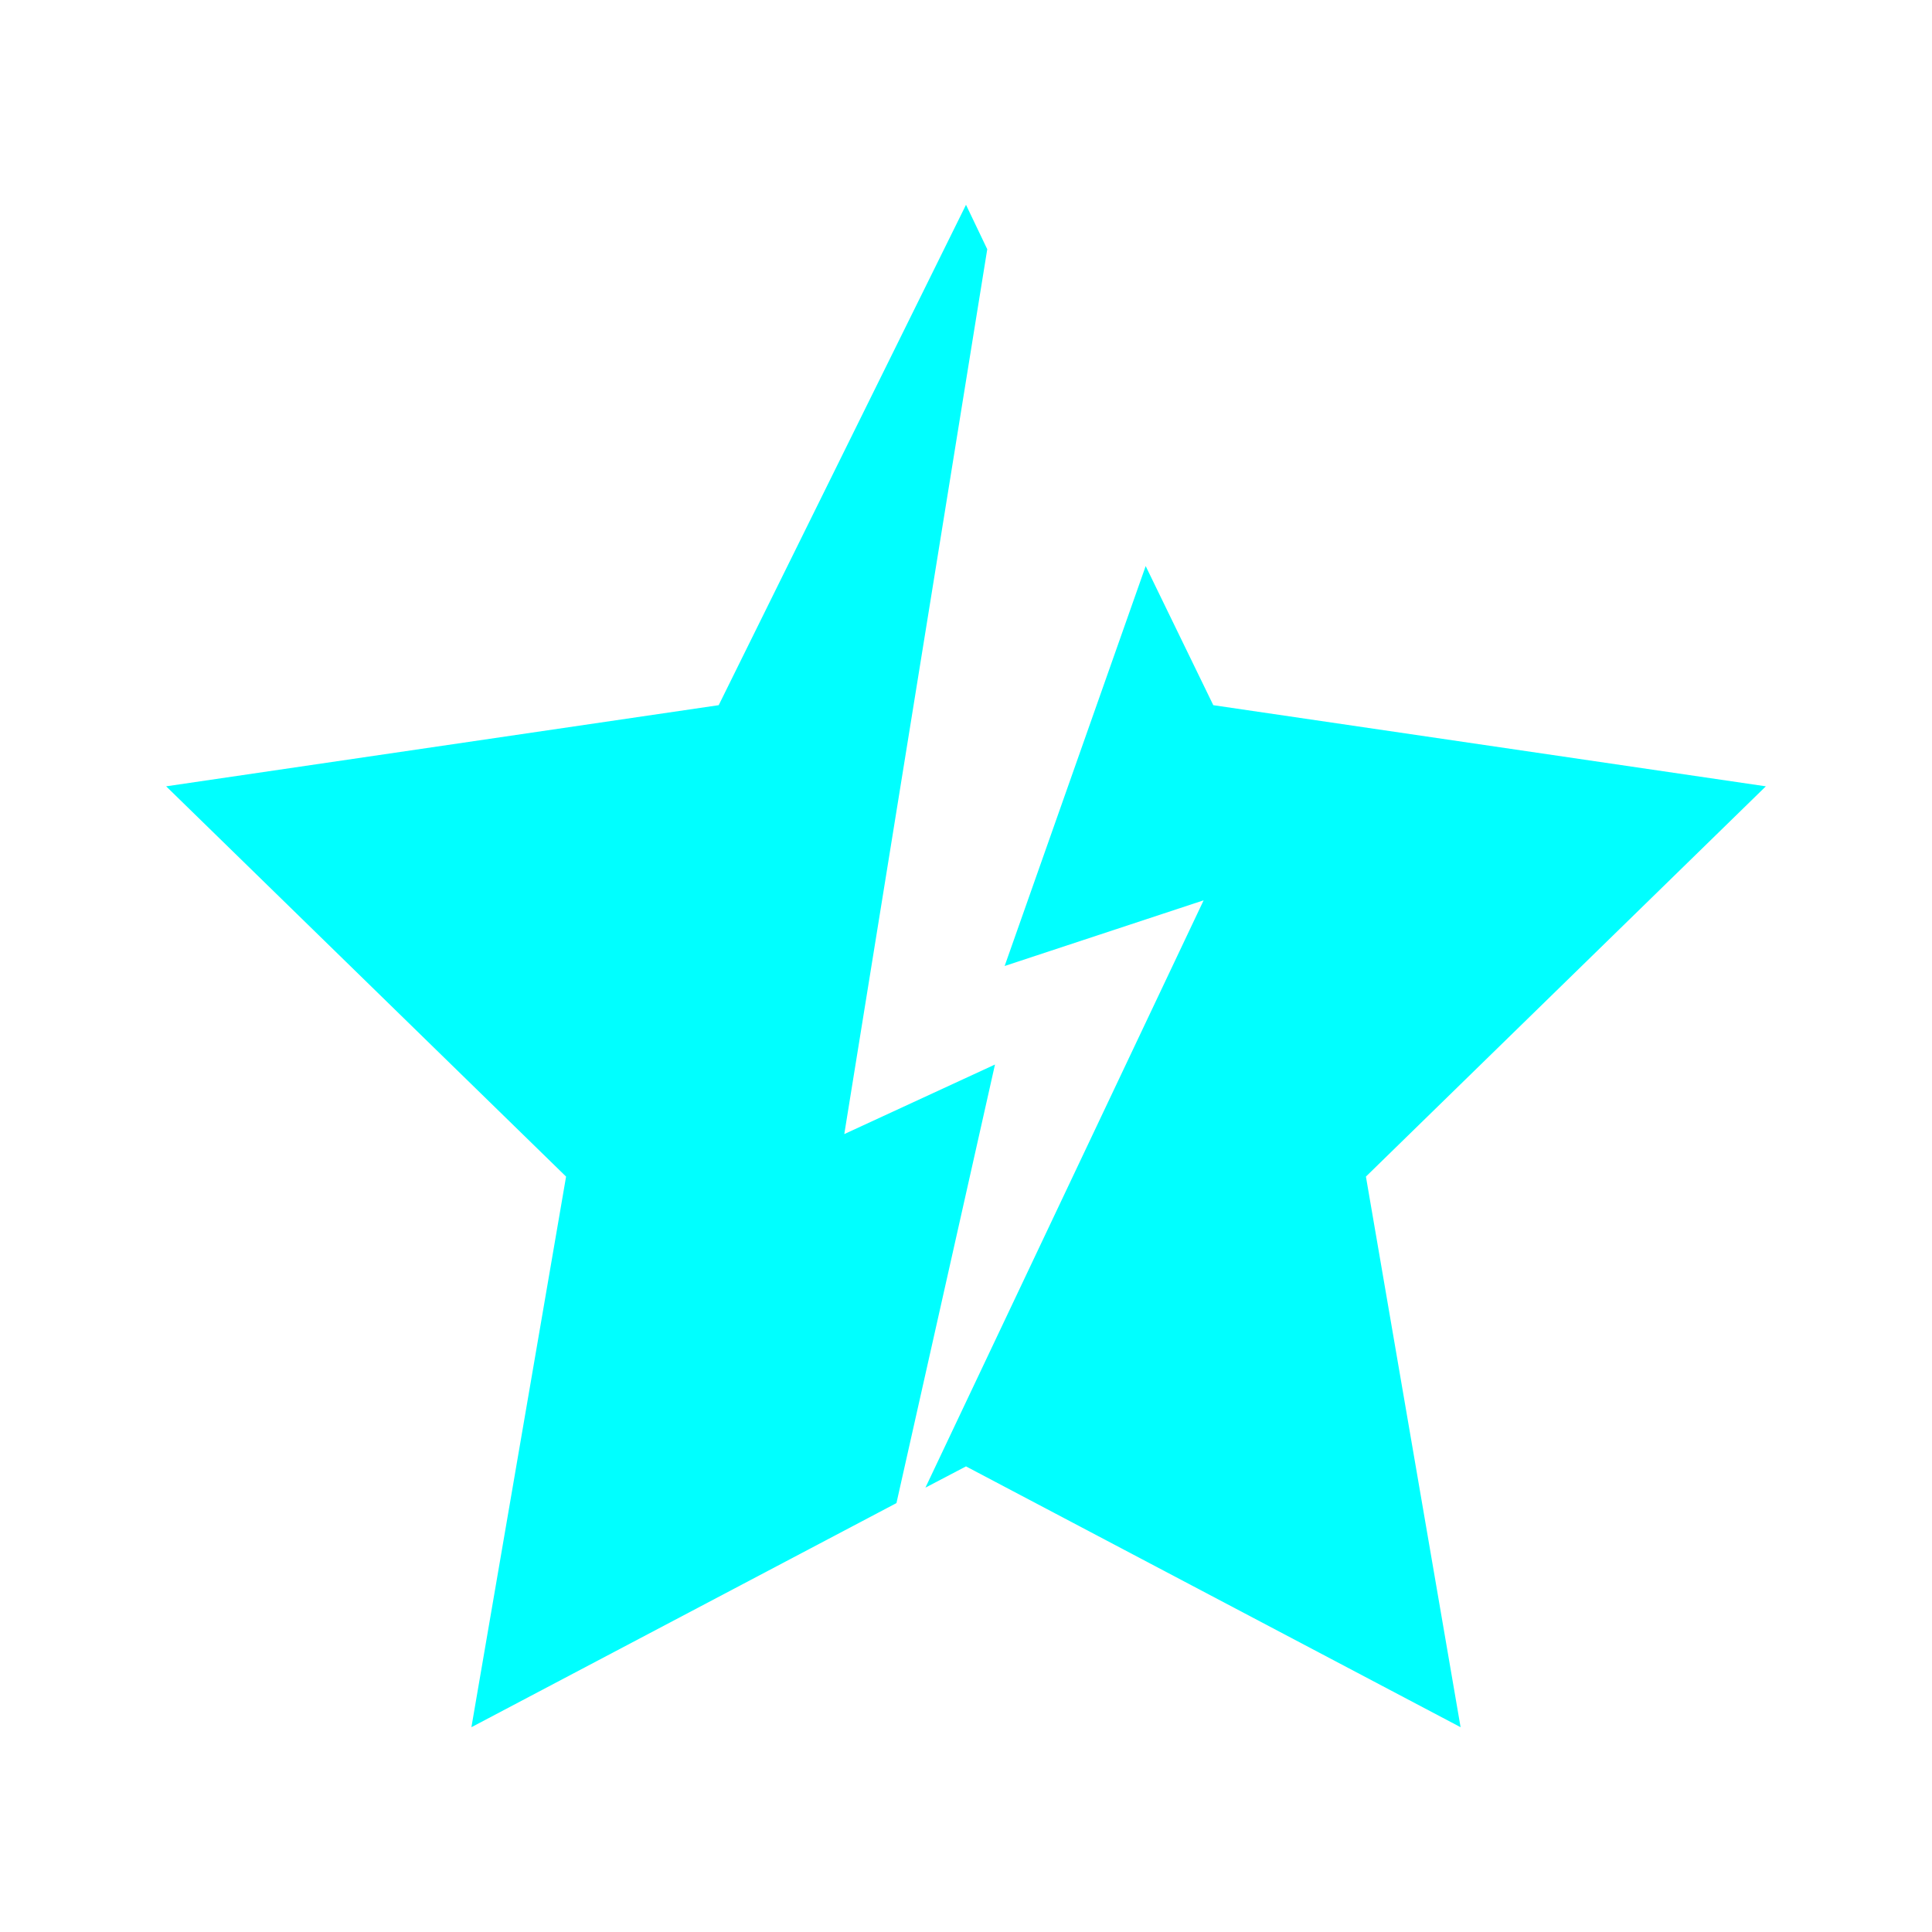
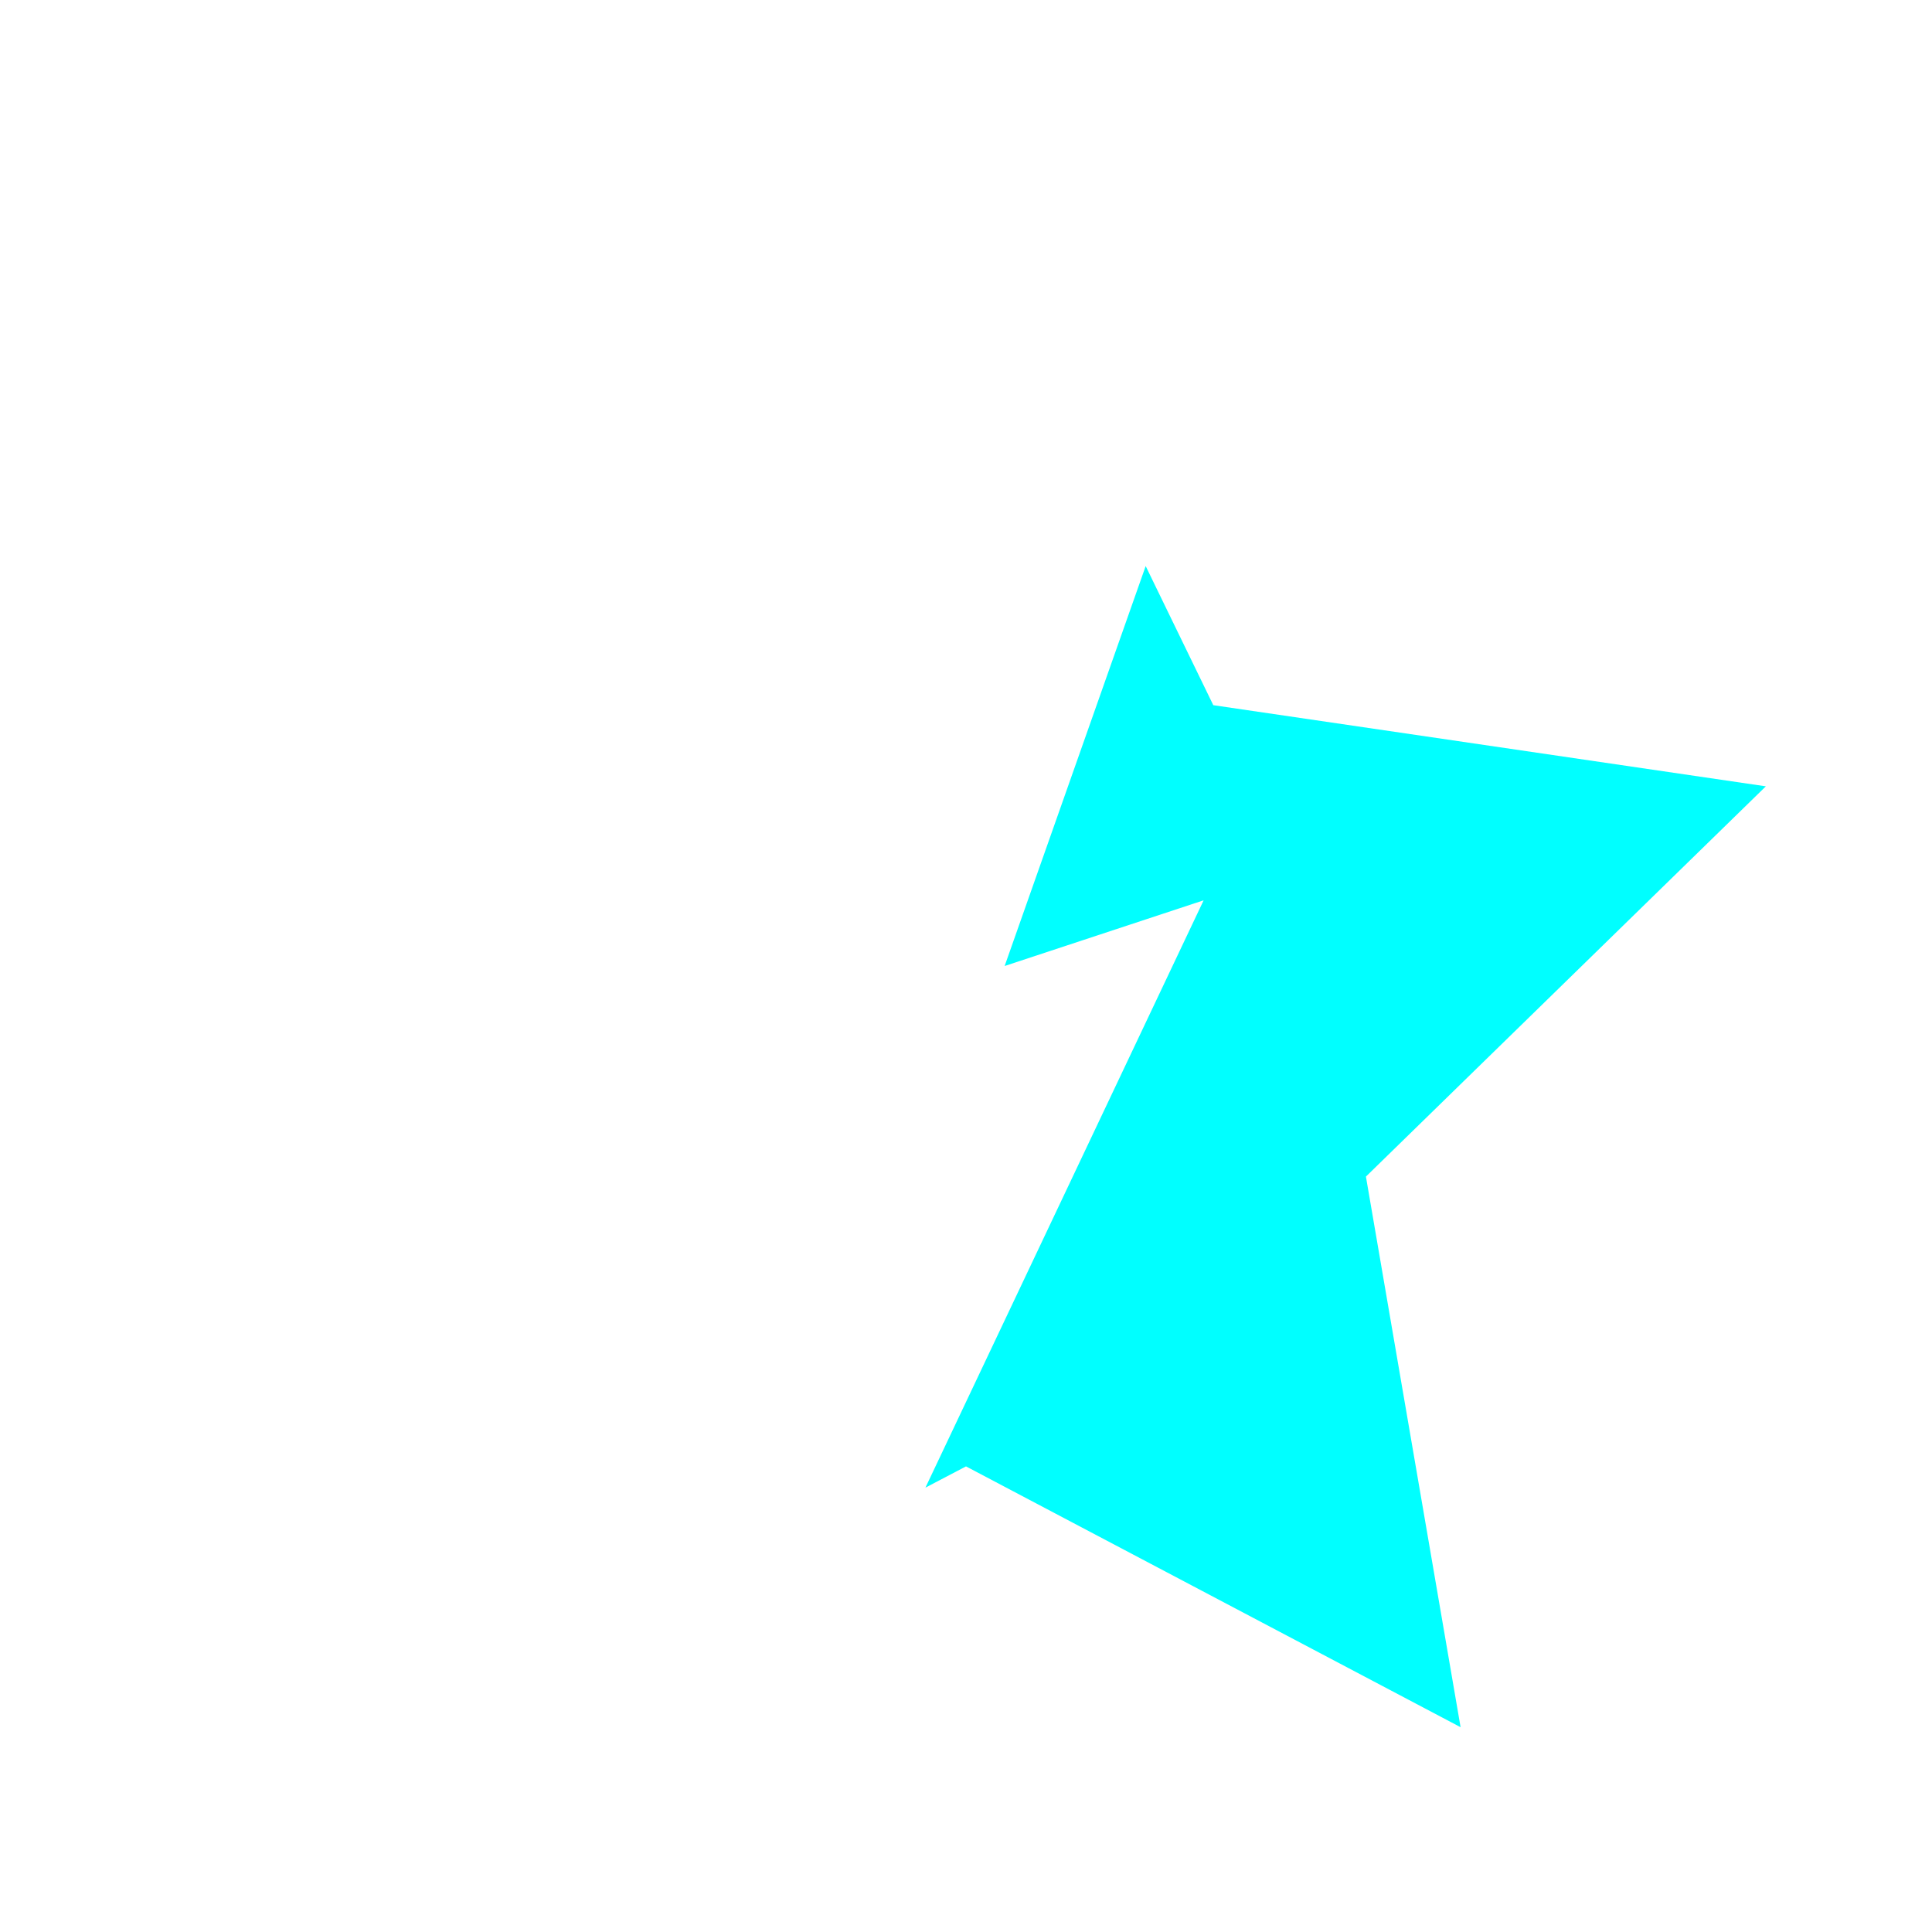
<svg xmlns="http://www.w3.org/2000/svg" version="1.1" id="Layer_1" x="0px" y="0px" viewBox="0 0 100 100" style="enable-background:new 0 0 100 100;" xml:space="preserve">
  <style type="text/css">
	.st0{fill:#00FFFF;}
</style>
  <g>
-     <polygon class="st0" points="46.4,77.8 51.5,55.1 43.7,58.7 51.1,12.9 50,10.6 37.2,36.5 8.6,40.7 29.3,60.9 24.4,89.4  " />
    <polygon class="st0" points="91.4,40.7 62.8,36.5 59.3,29.3 52,50 62.3,46.6 47.9,77 50,75.9 75.6,89.4 70.7,60.9  " />
  </g>
</svg>